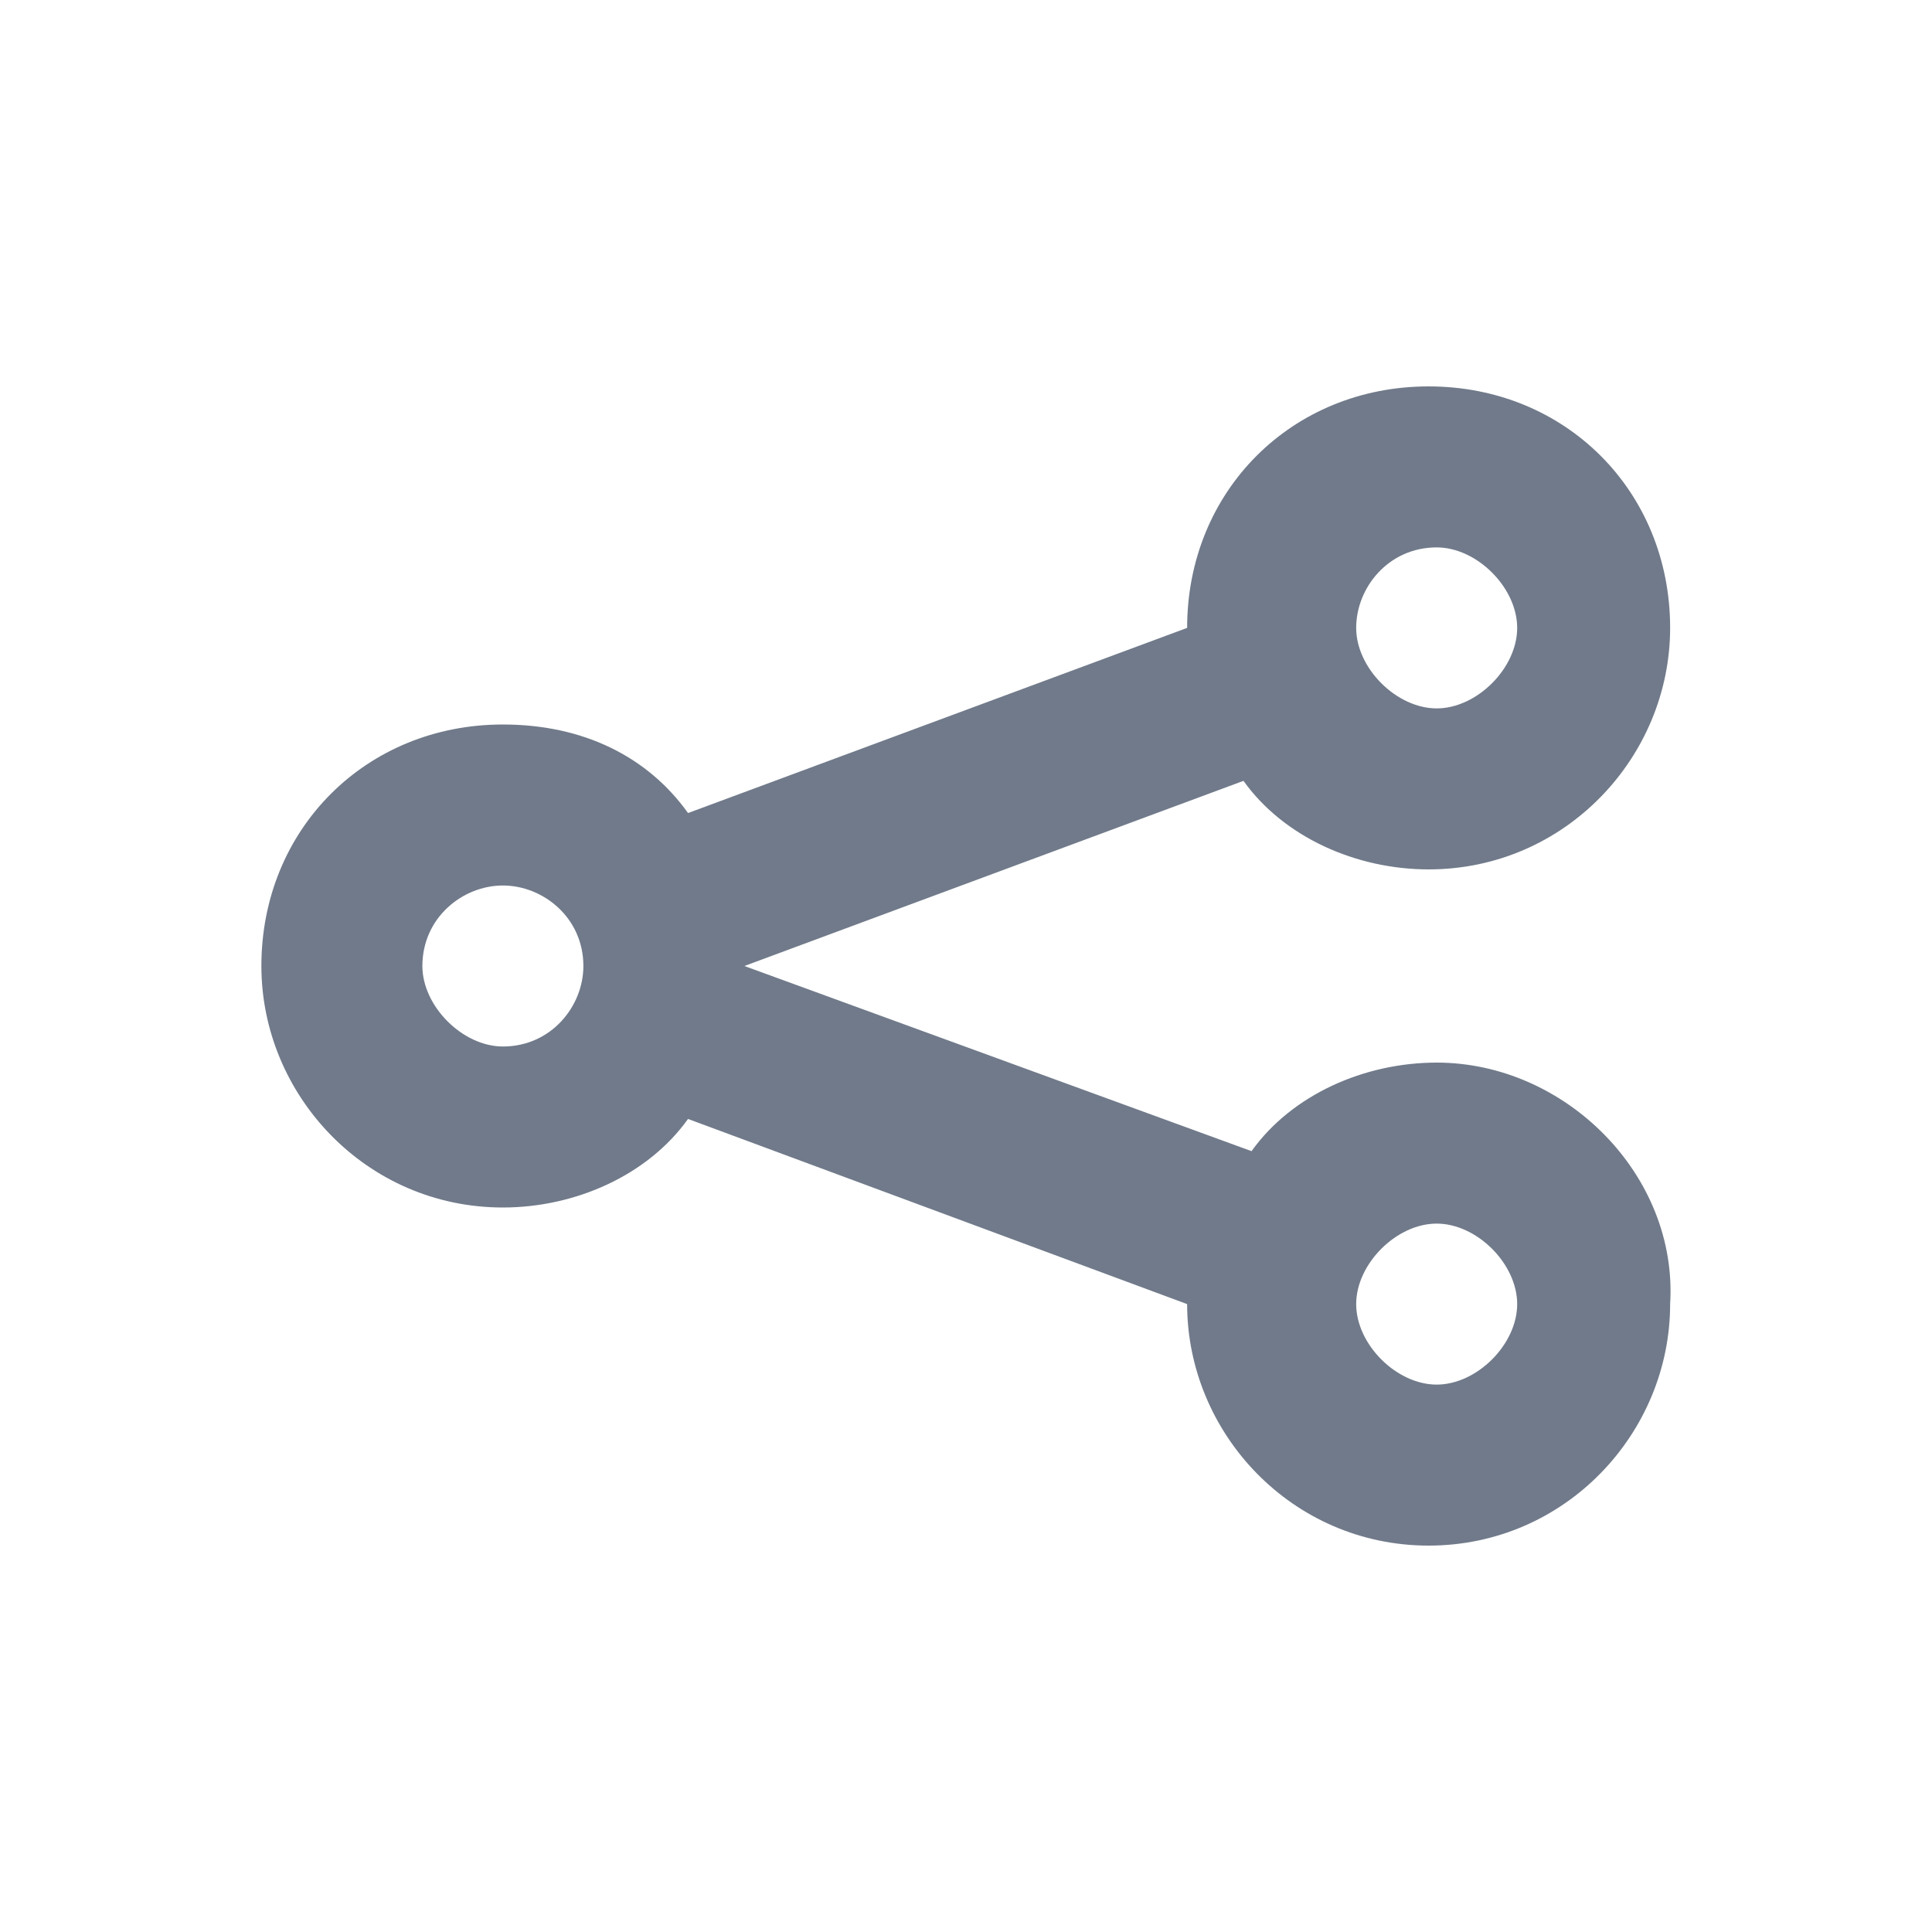
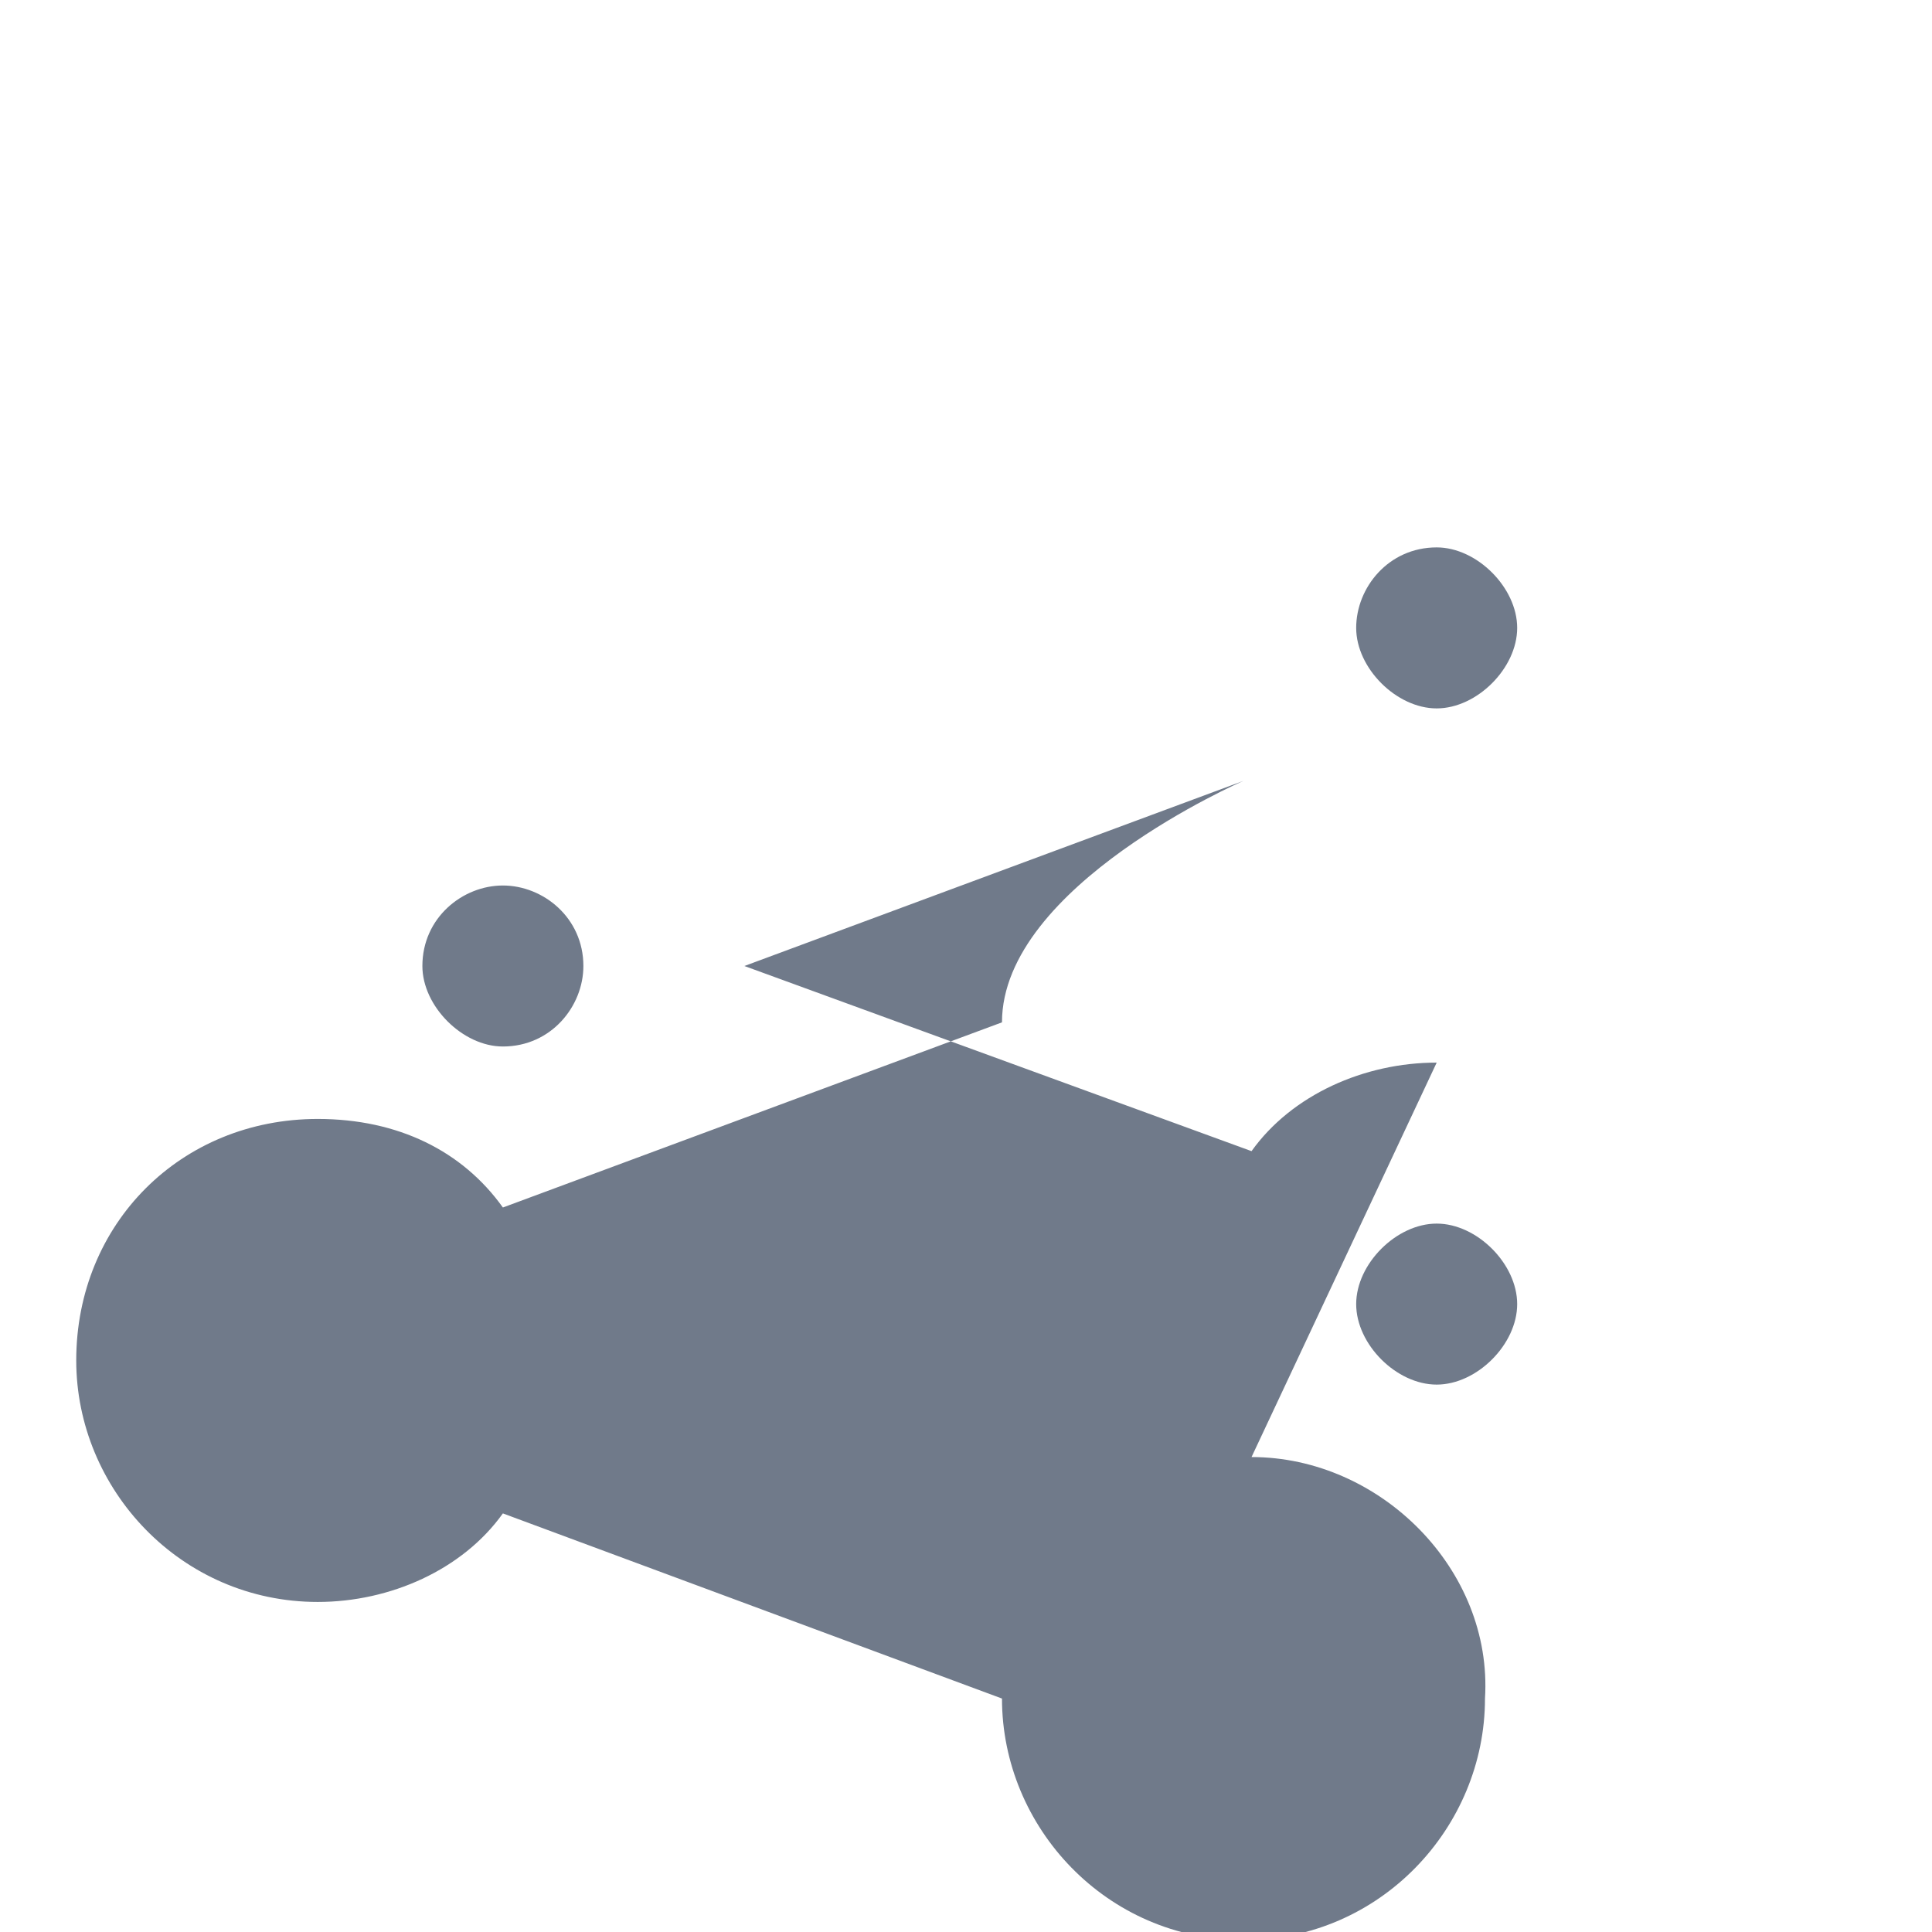
<svg xmlns="http://www.w3.org/2000/svg" viewBox="0 0 24 24" fill="#707A8A" class="css-1n6n3l0">
-   <path d="M17.847 13.2c-.9 0-1.8.4-2.3 1.1l-6.3-2.3h-.1.1l6.2-2.3c.5.7 1.4 1.1 2.3 1.1 1.7 0 3-1.4 3-3 0-1.7-1.3-3-3-3s-3 1.3-3 3l-6.2 2.3c-.5-.7-1.3-1.1-2.3-1.1-1.7 0-3 1.3-3 3 0 1.6 1.3 3 3 3 .9 0 1.8-.4 2.3-1.1l6.2 2.3c0 1.6 1.3 3 3 3s3-1.4 3-3c.1-1.6-1.3-3-2.9-3zm0-6.4c.5 0 1 .5 1 1s-.5 1-1 1-1-.5-1-1 .4-1 1-1zM6.247 13c-.5 0-1-.5-1-1 0-.6.5-1 1-1s1 .4 1 1c0 .5-.4 1-1 1zm11.6 4.2c-.5 0-1-.5-1-1s.5-1 1-1 1 .5 1 1-.5 1-1 1z" />
+   <path d="M17.847 13.2c-.9 0-1.8.4-2.3 1.1l-6.3-2.3h-.1.1l6.2-2.3s-3 1.3-3 3l-6.2 2.3c-.5-.7-1.3-1.1-2.3-1.1-1.7 0-3 1.3-3 3 0 1.6 1.3 3 3 3 .9 0 1.8-.4 2.3-1.1l6.2 2.3c0 1.6 1.3 3 3 3s3-1.4 3-3c.1-1.6-1.3-3-2.9-3zm0-6.4c.5 0 1 .5 1 1s-.5 1-1 1-1-.5-1-1 .4-1 1-1zM6.247 13c-.5 0-1-.5-1-1 0-.6.5-1 1-1s1 .4 1 1c0 .5-.4 1-1 1zm11.6 4.2c-.5 0-1-.5-1-1s.5-1 1-1 1 .5 1 1-.5 1-1 1z" />
</svg>